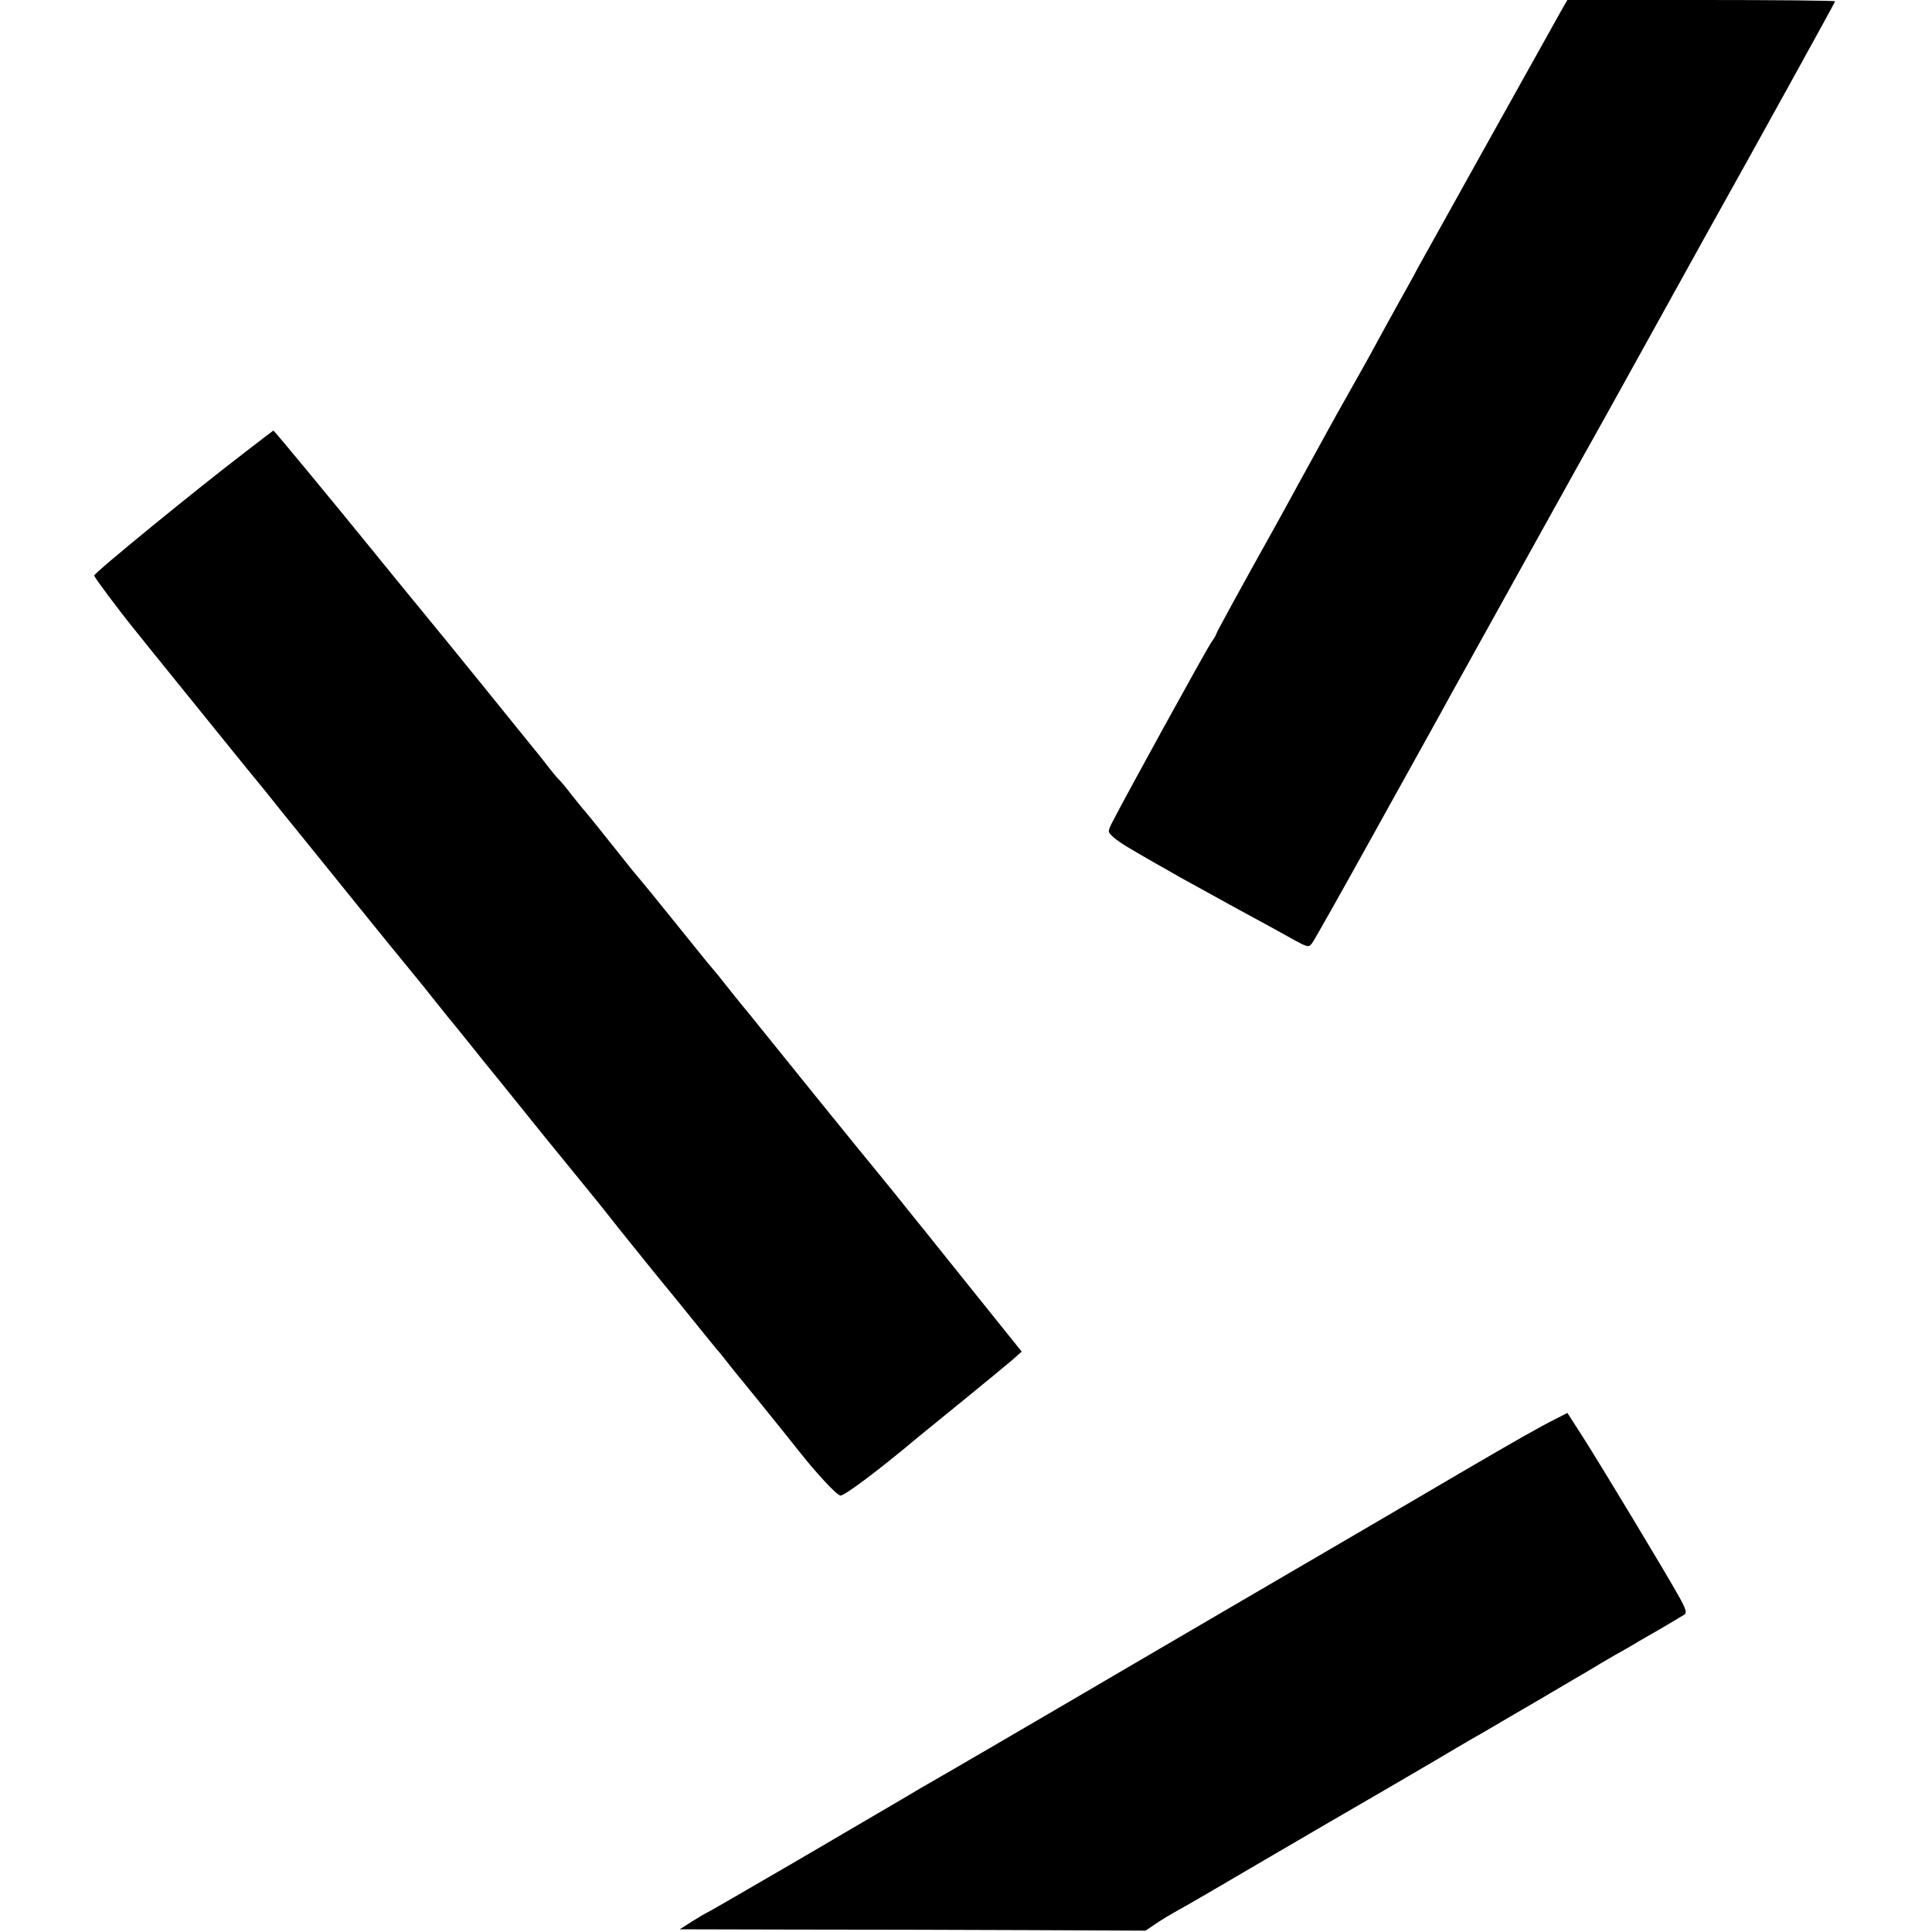
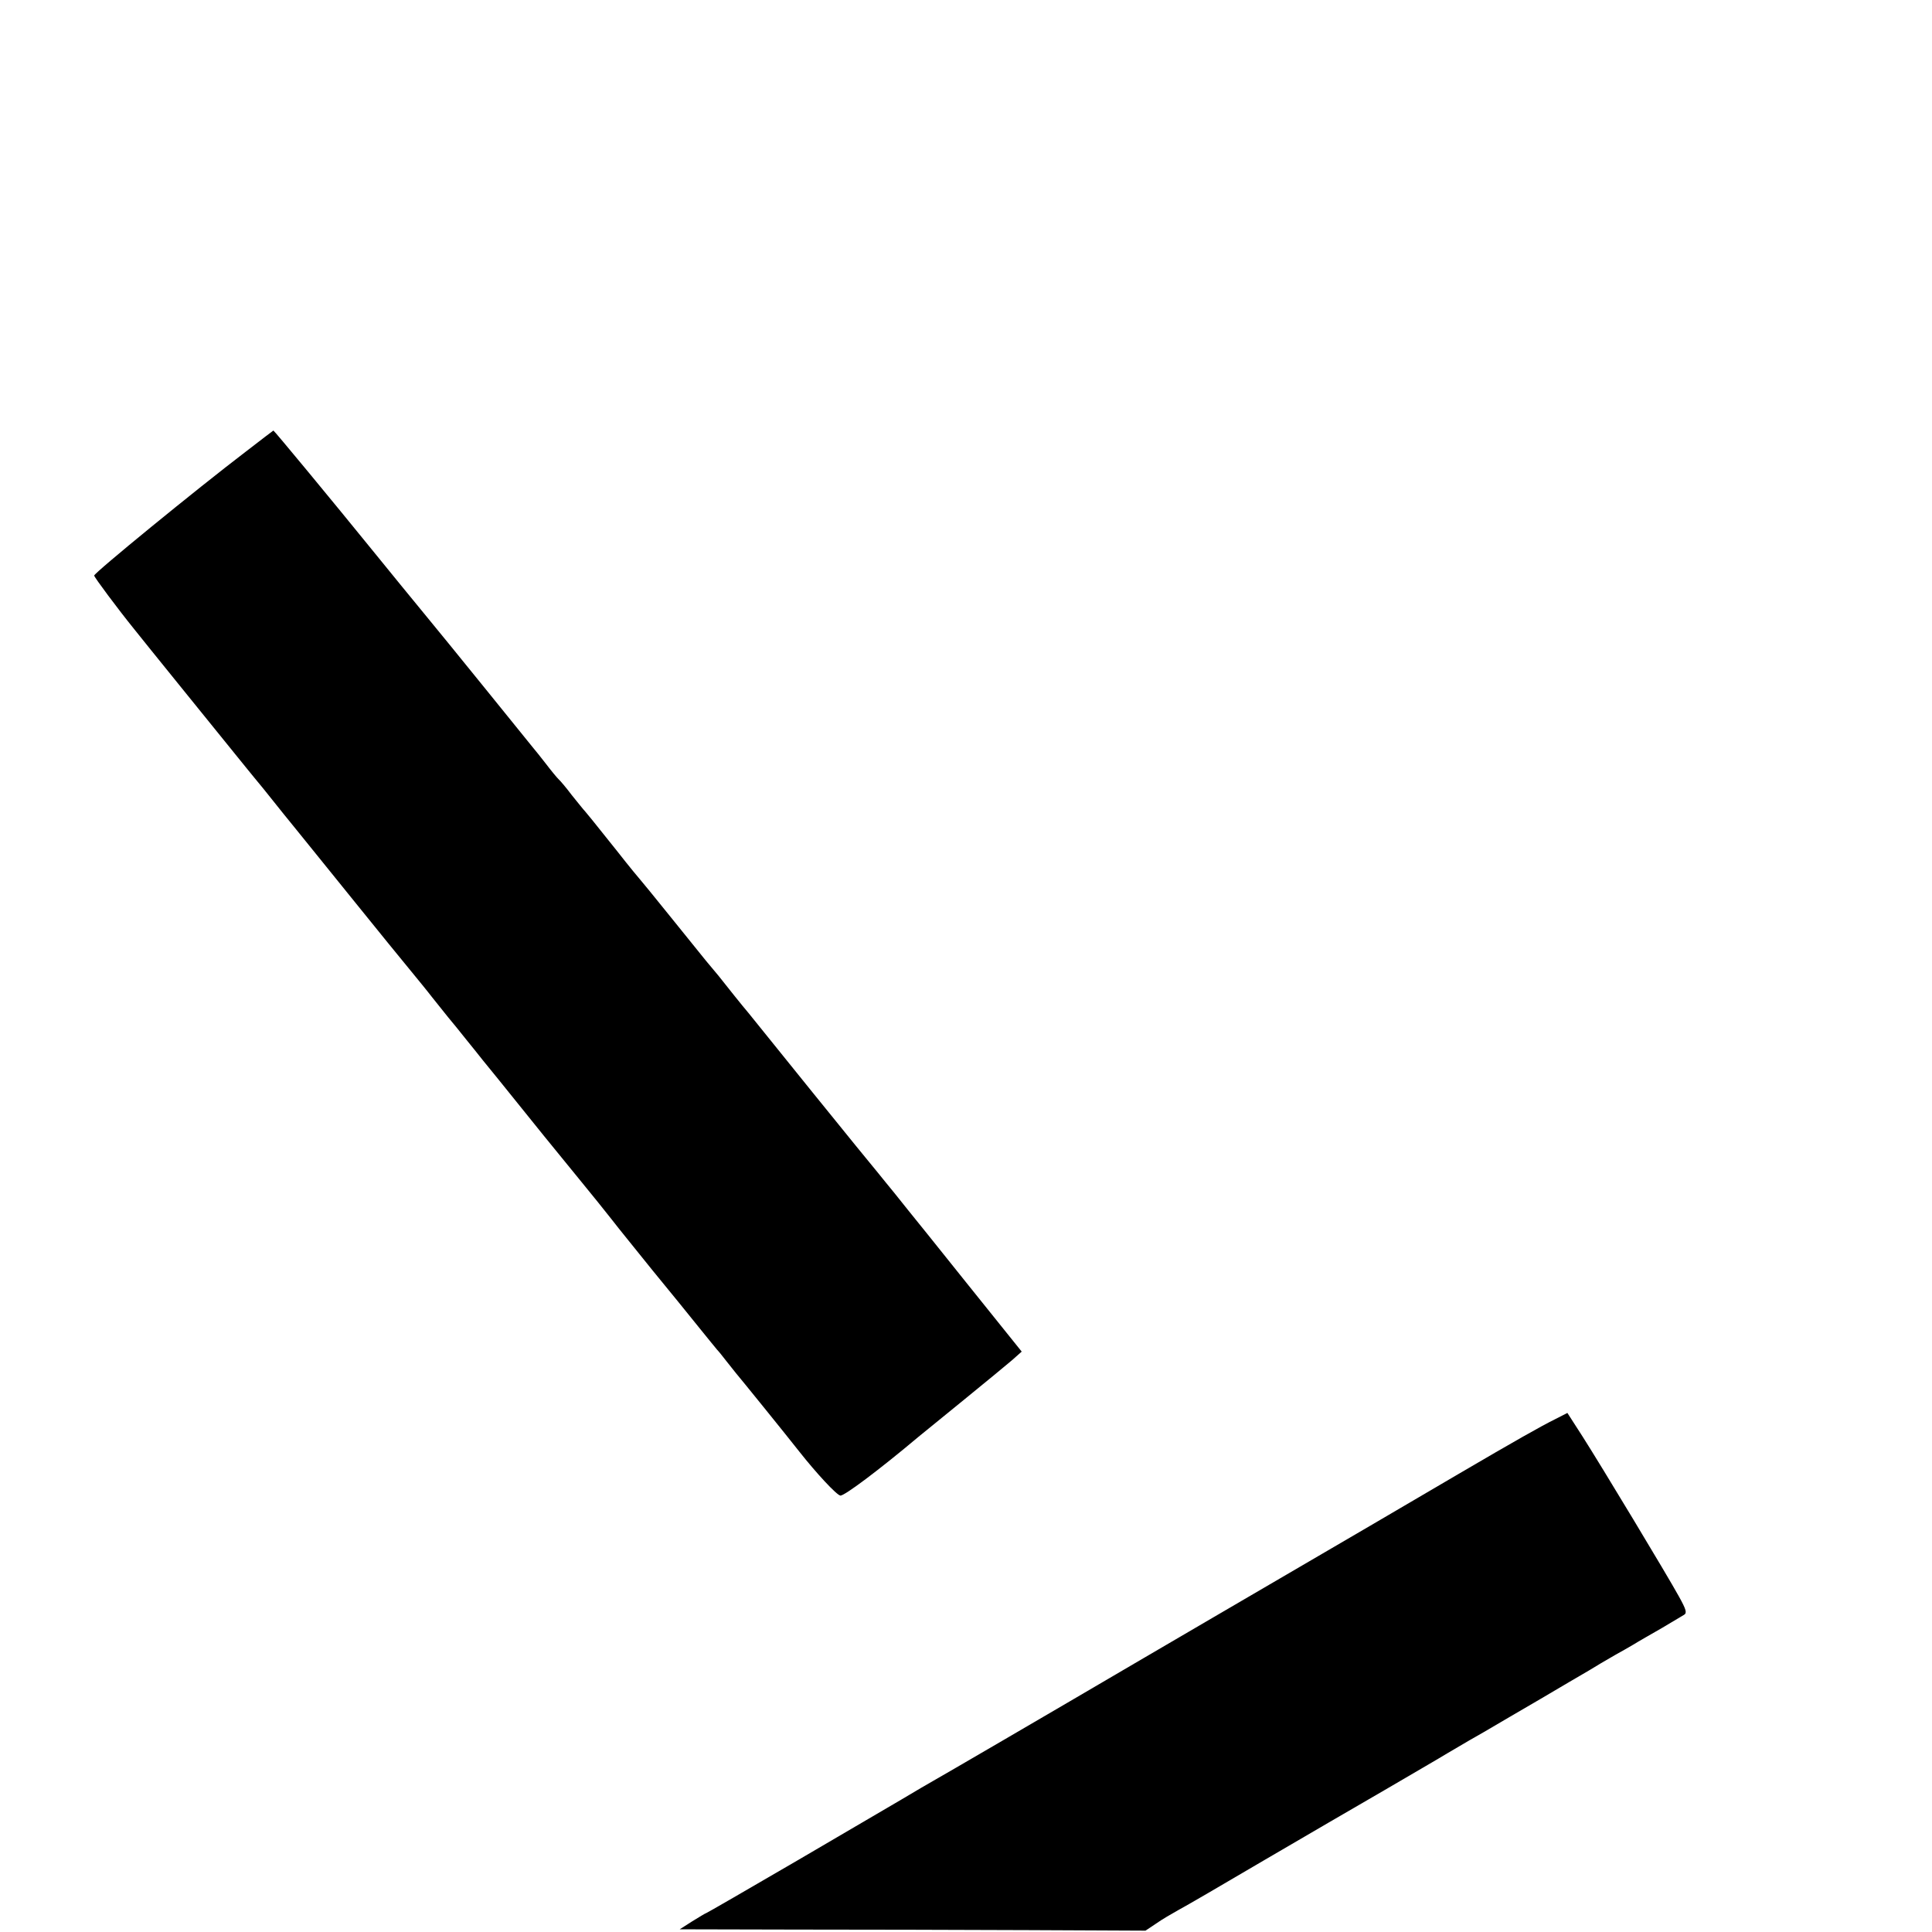
<svg xmlns="http://www.w3.org/2000/svg" version="1.0" width="718pt" height="718pt" viewBox="0 0 718 718" preserveAspectRatio="xMidYMid meet">
  <g transform="translate(0,718) scale(0.1,-0.1)" fill="#000000" stroke="none">
-     <path d="M5803 7142 c-34 -60 -502 -900 -534 -958 -15 -29 -50 -92 -77 -140 -27 -49 -63 -114 -79 -144 -16 -30 -50 -91 -75 -135 -25 -44 -59 -105 -76 -135 -36 -66 -180 -327 -214 -390 -128 -229 -228 -412 -228 -416 0 -3 -8 -17 -19 -32 -20 -30 -322 -578 -369 -671 -16 -33 -16 -33 9 -55 26 -21 43 -31 149 -92 30 -17 73 -41 95 -54 22 -12 114 -63 205 -113 91 -49 189 -103 219 -120 52 -28 55 -29 68 -11 8 11 108 188 222 394 239 431 252 453 287 518 222 400 541 975 557 1002 11 19 33 60 50 90 38 69 316 570 349 630 179 320 478 862 478 865 0 3 -224 5 -497 5 l-498 0 -22 -38z" />
    <path d="M914 5502 c-186 -142 -564 -451 -564 -461 0 -6 88 -124 147 -197 29 -37 307 -380 383 -474 19 -24 49 -60 65 -80 17 -20 46 -56 65 -80 19 -24 64 -80 100 -124 36 -45 133 -164 215 -266 82 -102 172 -212 200 -246 27 -33 64 -78 80 -99 17 -21 44 -55 60 -75 17 -20 46 -56 65 -80 19 -24 49 -60 65 -81 34 -41 60 -74 169 -209 42 -52 82 -102 89 -110 7 -8 50 -62 97 -119 47 -57 103 -127 125 -155 22 -29 90 -112 150 -187 61 -74 137 -168 170 -209 33 -41 65 -80 70 -86 6 -6 21 -25 35 -43 14 -18 30 -38 35 -44 9 -10 188 -231 235 -291 63 -80 139 -162 153 -164 13 -3 145 96 290 218 12 10 87 71 167 136 80 65 161 132 181 149 l36 32 -204 254 c-112 140 -209 261 -216 269 -6 8 -30 37 -52 65 -22 27 -50 61 -61 75 -12 14 -122 149 -244 300 -122 151 -229 284 -238 295 -20 23 -90 111 -112 139 -8 10 -29 35 -46 55 -16 20 -77 95 -134 166 -58 72 -107 132 -110 135 -3 3 -42 50 -85 105 -103 129 -108 135 -120 149 -6 6 -28 34 -50 61 -21 28 -44 55 -50 60 -6 6 -26 30 -45 55 -19 25 -43 54 -52 65 -9 11 -89 110 -178 220 -89 110 -190 234 -224 275 -34 41 -122 149 -196 240 -137 169 -361 440 -364 440 0 0 -47 -35 -102 -78z" />
    <path d="M5780 1906 c-51 -25 -150 -81 -360 -204 -141 -83 -433 -254 -908 -531 -128 -75 -245 -143 -260 -152 -375 -220 -763 -446 -785 -458 -16 -9 -36 -21 -45 -26 -20 -12 -24 -15 -455 -267 -187 -109 -341 -198 -343 -198 -2 0 -25 -14 -51 -30 l-47 -30 430 -1 c236 0 625 -1 865 -2 l436 -2 39 26 c21 15 59 37 84 51 25 13 167 96 315 183 149 87 351 205 450 262 99 58 206 120 237 139 32 19 68 40 80 47 13 7 79 45 148 86 69 40 168 98 220 129 52 30 106 62 120 71 14 8 39 23 55 32 17 9 46 26 65 37 19 12 67 39 105 61 39 23 76 45 84 50 11 7 7 20 -19 67 -44 80 -290 488 -359 596 l-56 87 -45 -23z" />
  </g>
</svg>